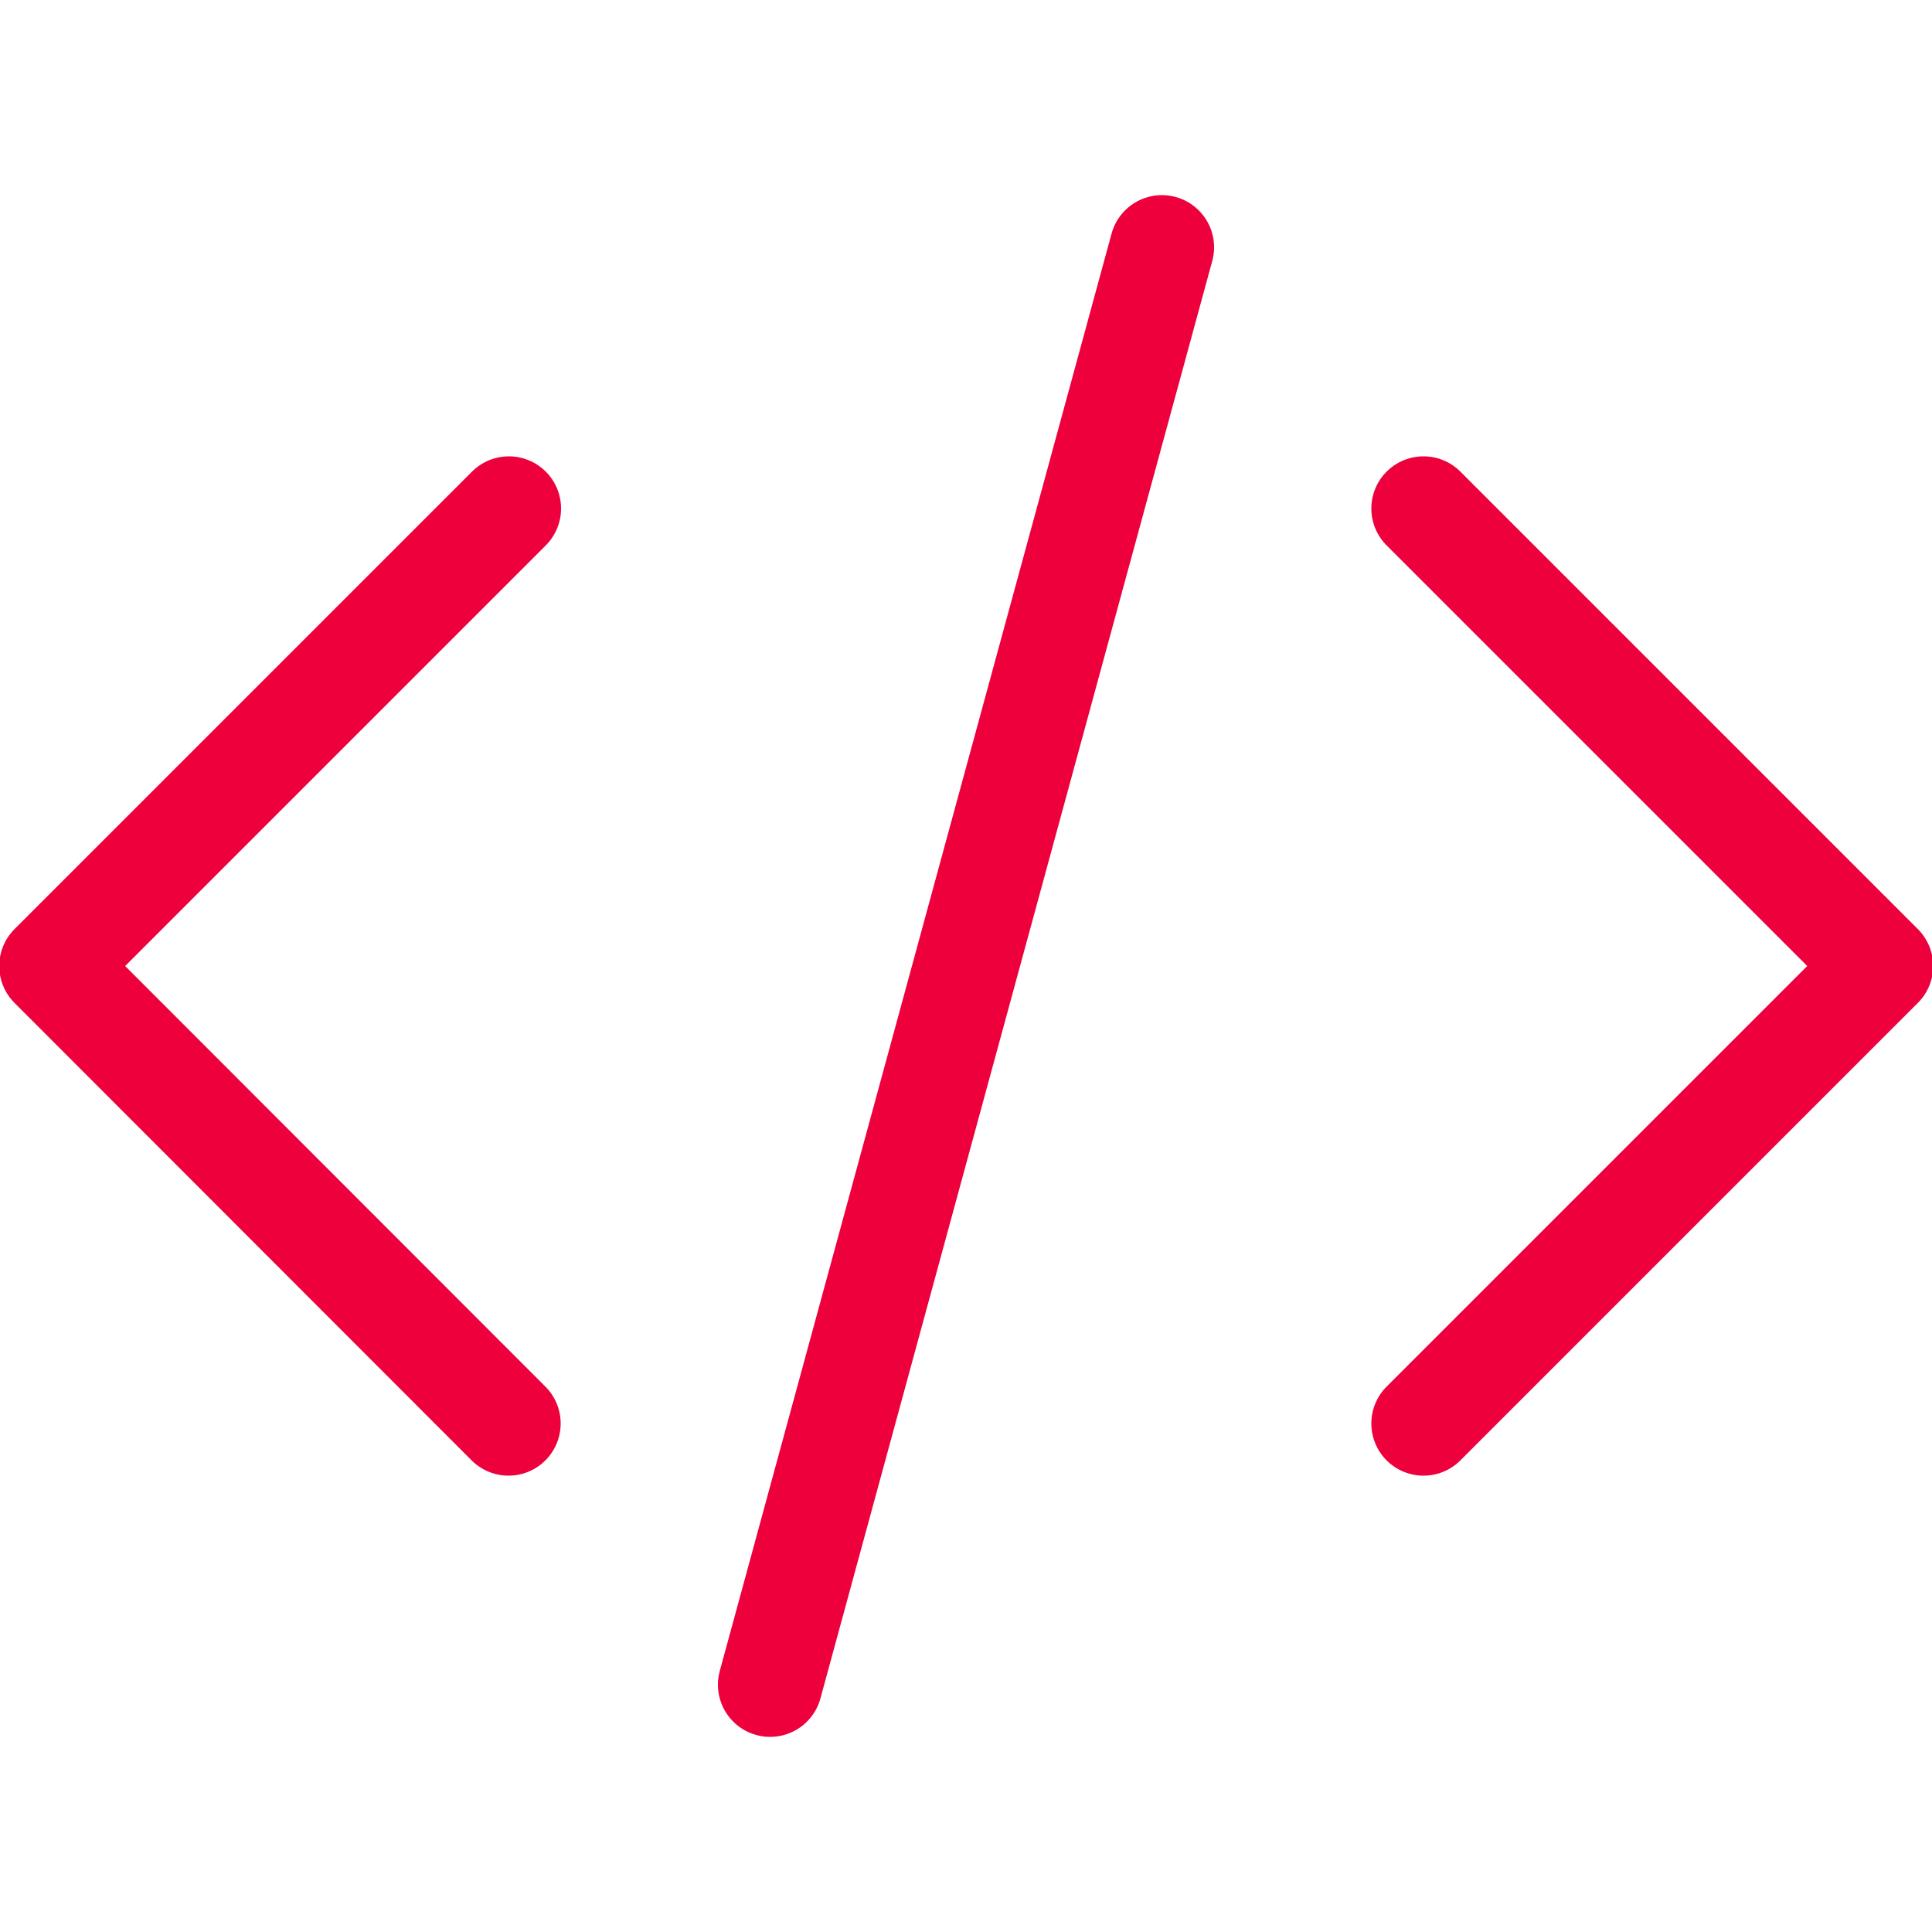
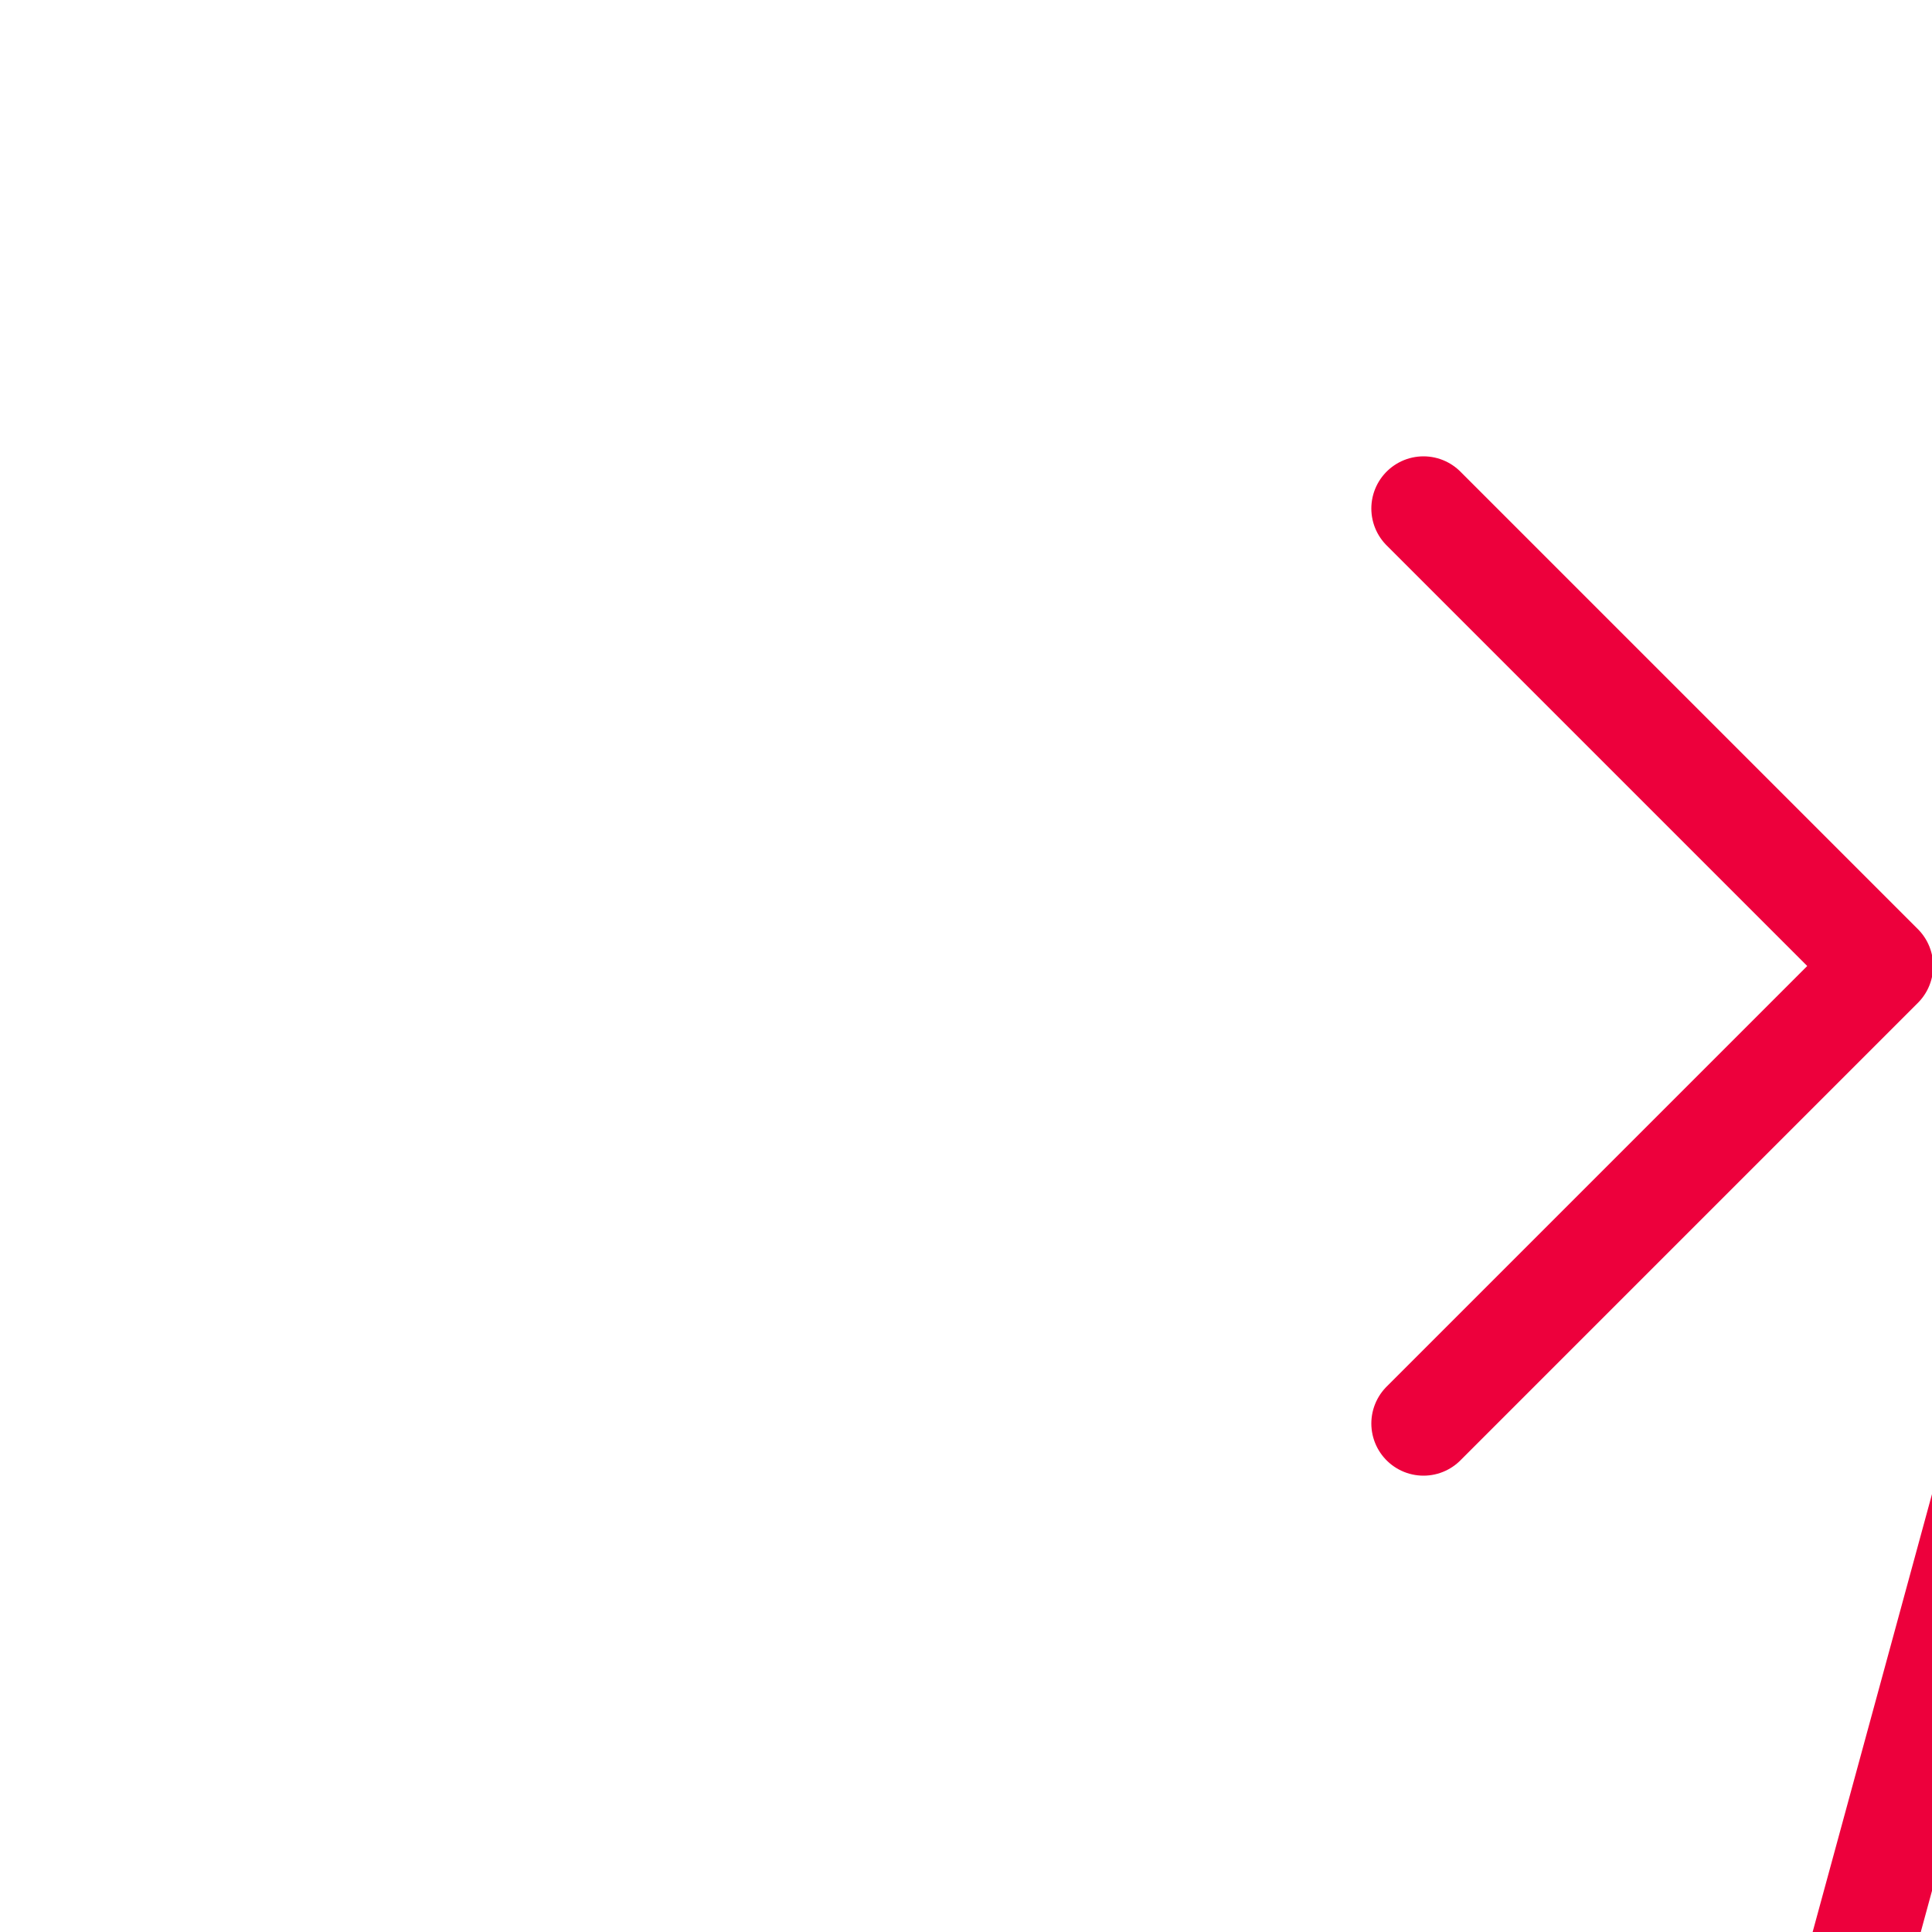
<svg xmlns="http://www.w3.org/2000/svg" viewBox="0 0 500 500">
-   <path d="m368.4 131.6 118.4 118.4-118.4 118.4m-236.8 0-118.3-118.4 118.4-118.4m169-67.6-101.4 372" fill="none" stroke="#ed003c" stroke-linecap="round" stroke-linejoin="round" stroke-width="27" />
+   <path d="m368.4 131.6 118.4 118.4-118.4 118.4m169-67.6-101.4 372" fill="none" stroke="#ed003c" stroke-linecap="round" stroke-linejoin="round" stroke-width="27" />
</svg>